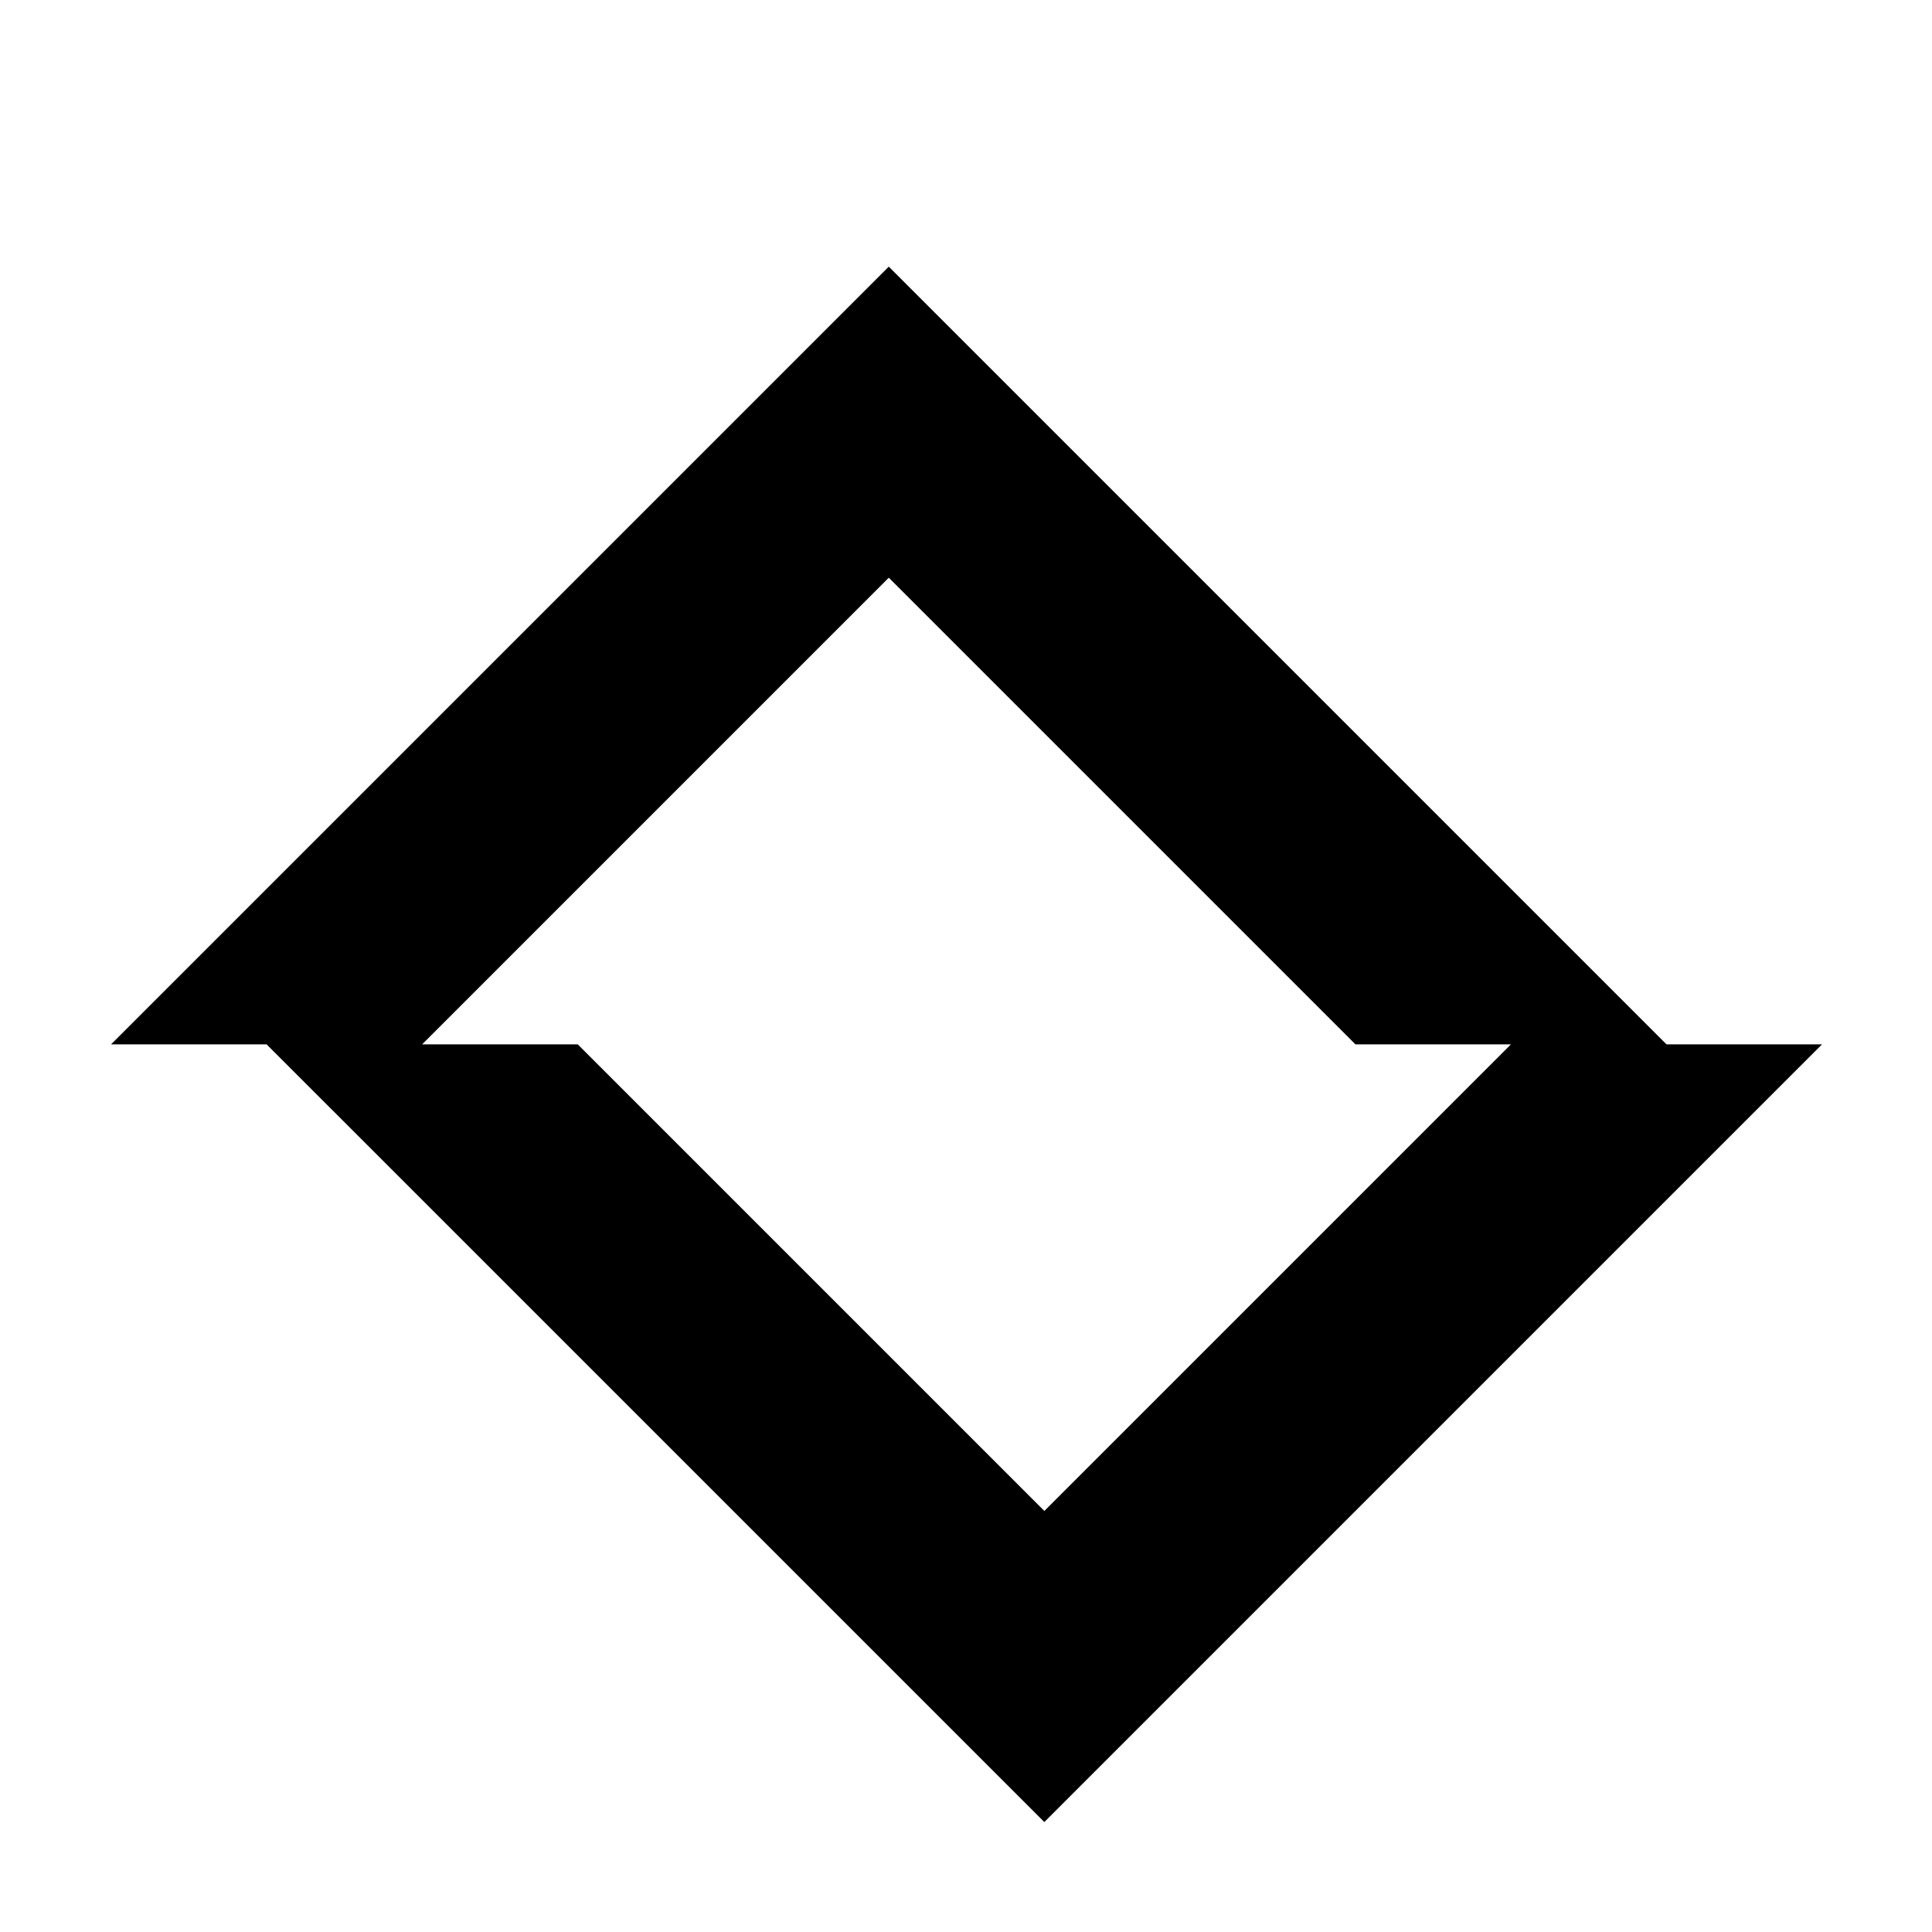
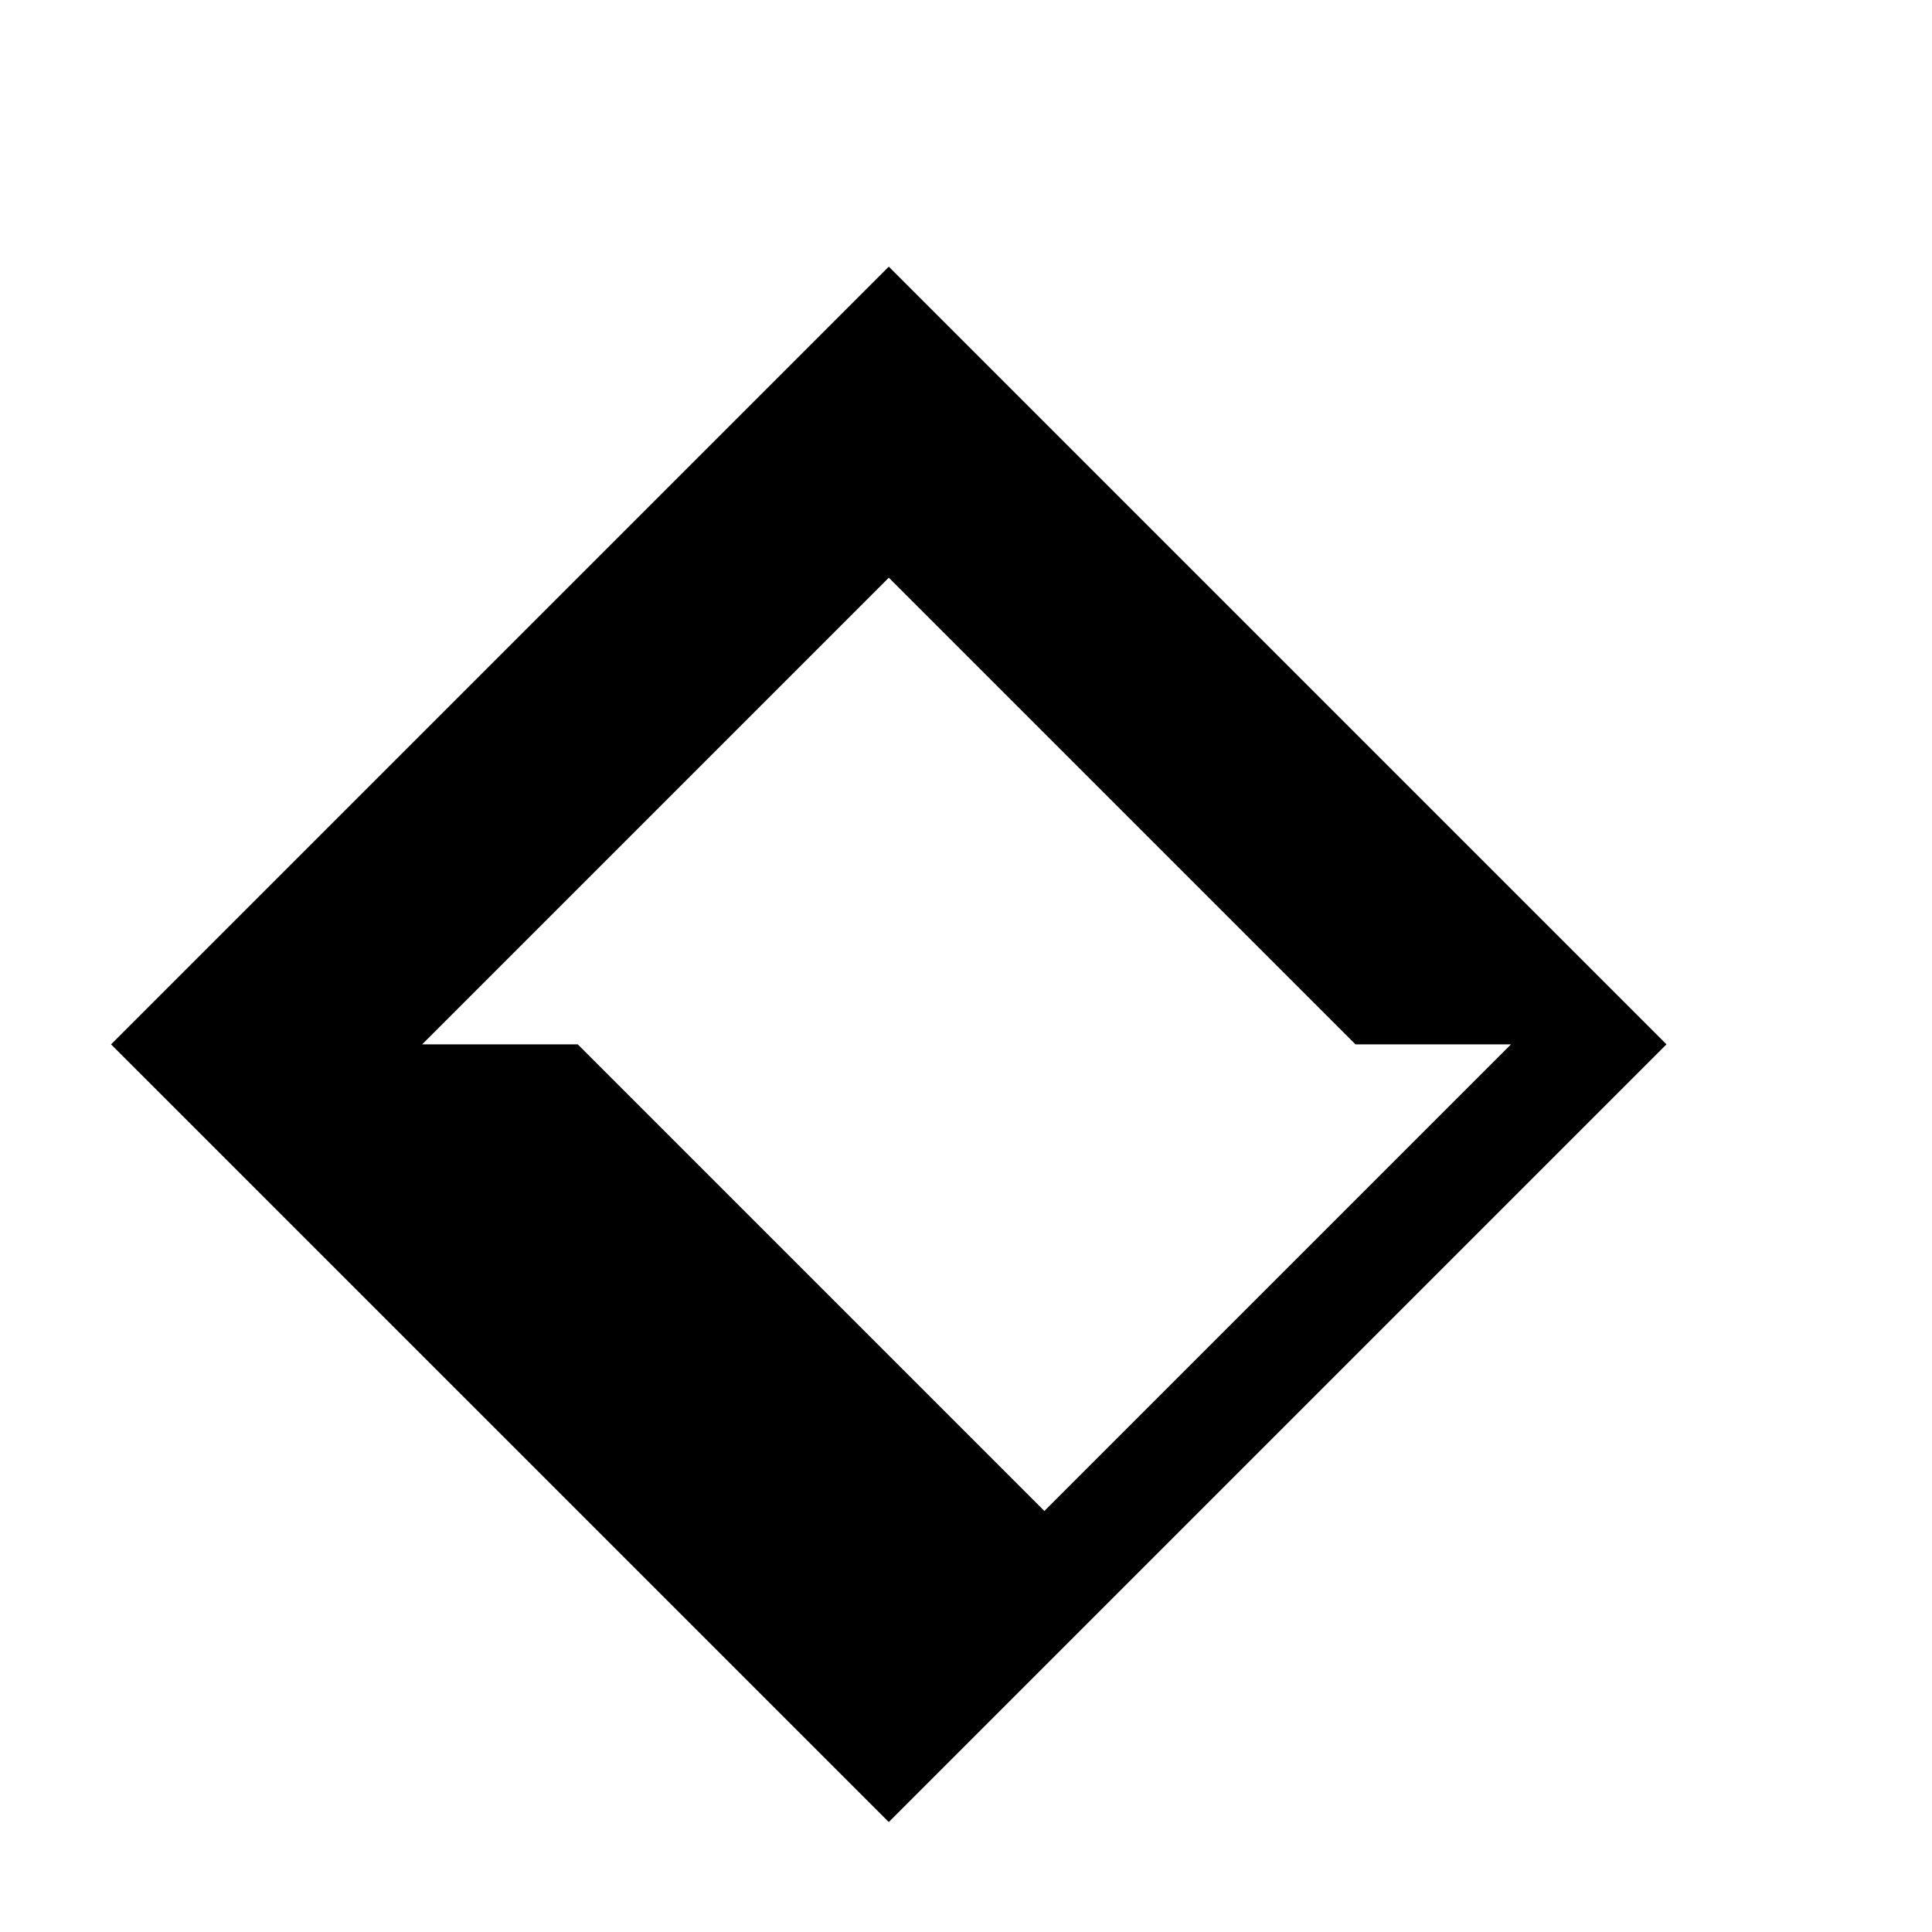
<svg xmlns="http://www.w3.org/2000/svg" fill="#000000" width="800px" height="800px" version="1.1" viewBox="144 144 512 512">
-   <path d="m255.88 420.76h41.223l123.66 123.66 123.66-123.66h-41.223l-123.66-123.66-123.66 123.66m-82.445 0 206.1-206.1 206.1 206.1h41.223l-206.1 206.1-206.11-206.1h-41.223" fill-rule="evenodd" />
+   <path d="m255.88 420.76h41.223l123.66 123.66 123.66-123.66h-41.223l-123.66-123.66-123.66 123.66m-82.445 0 206.1-206.1 206.1 206.1l-206.1 206.1-206.11-206.1h-41.223" fill-rule="evenodd" />
</svg>